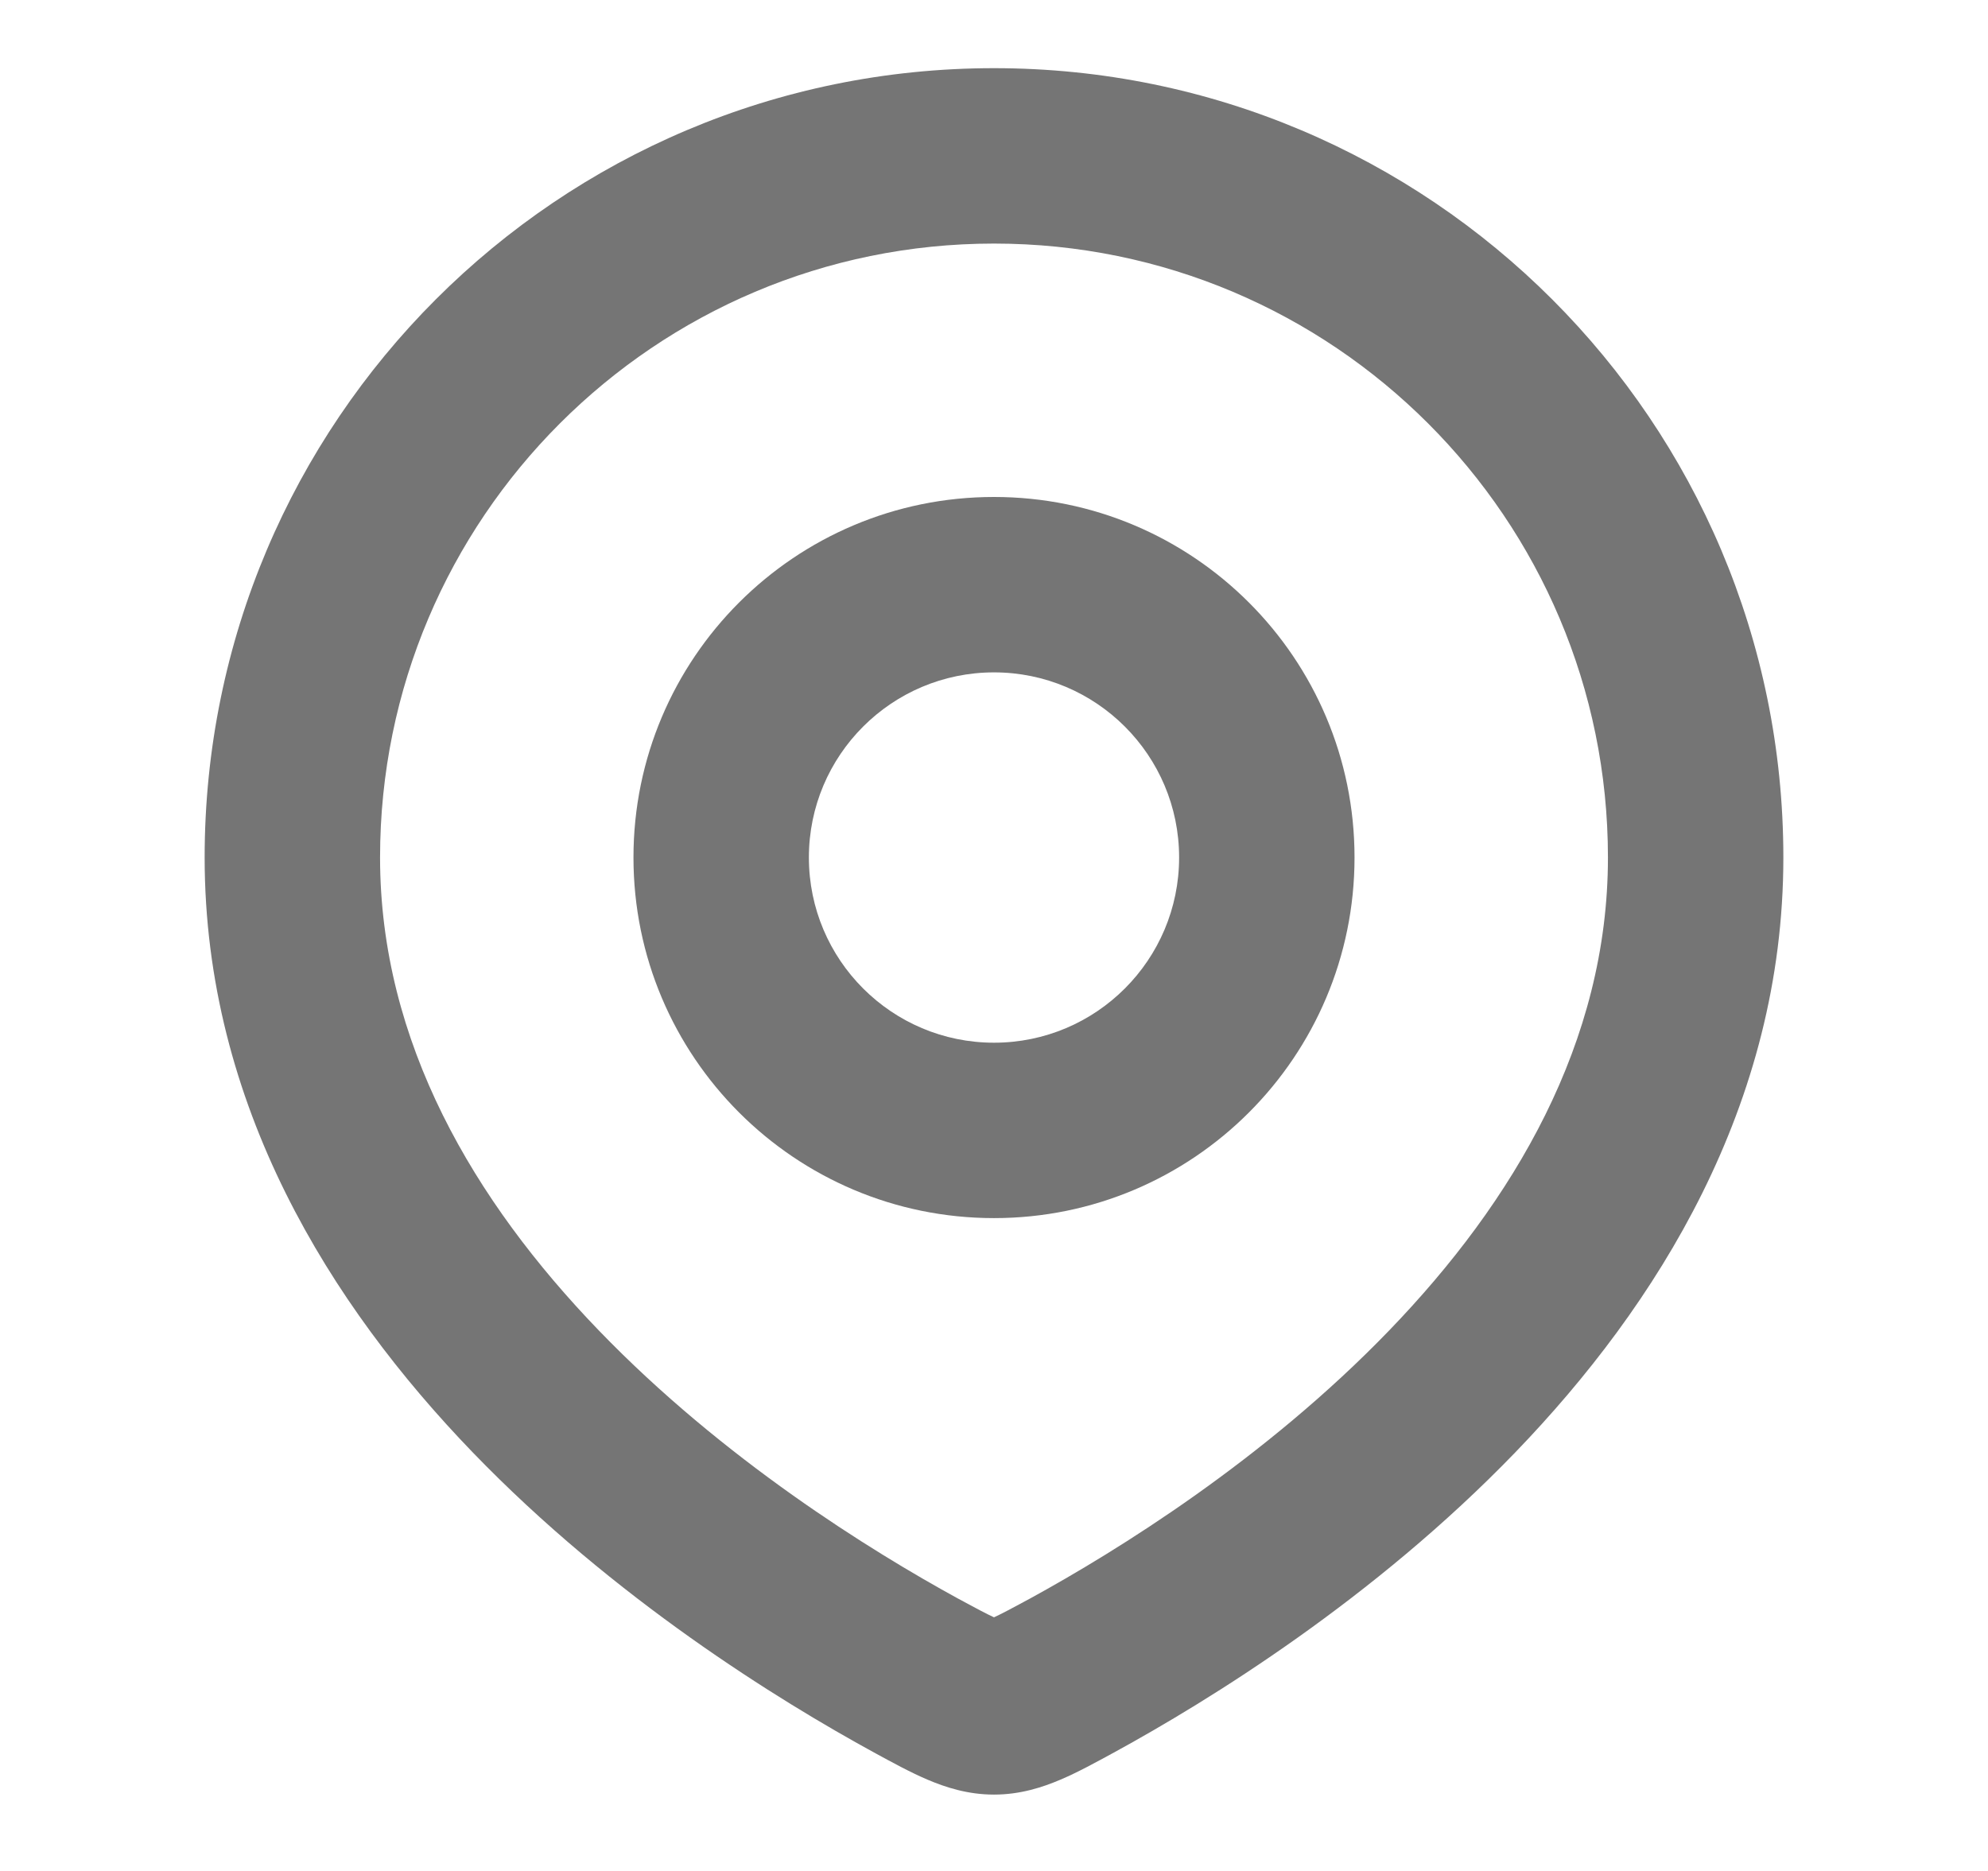
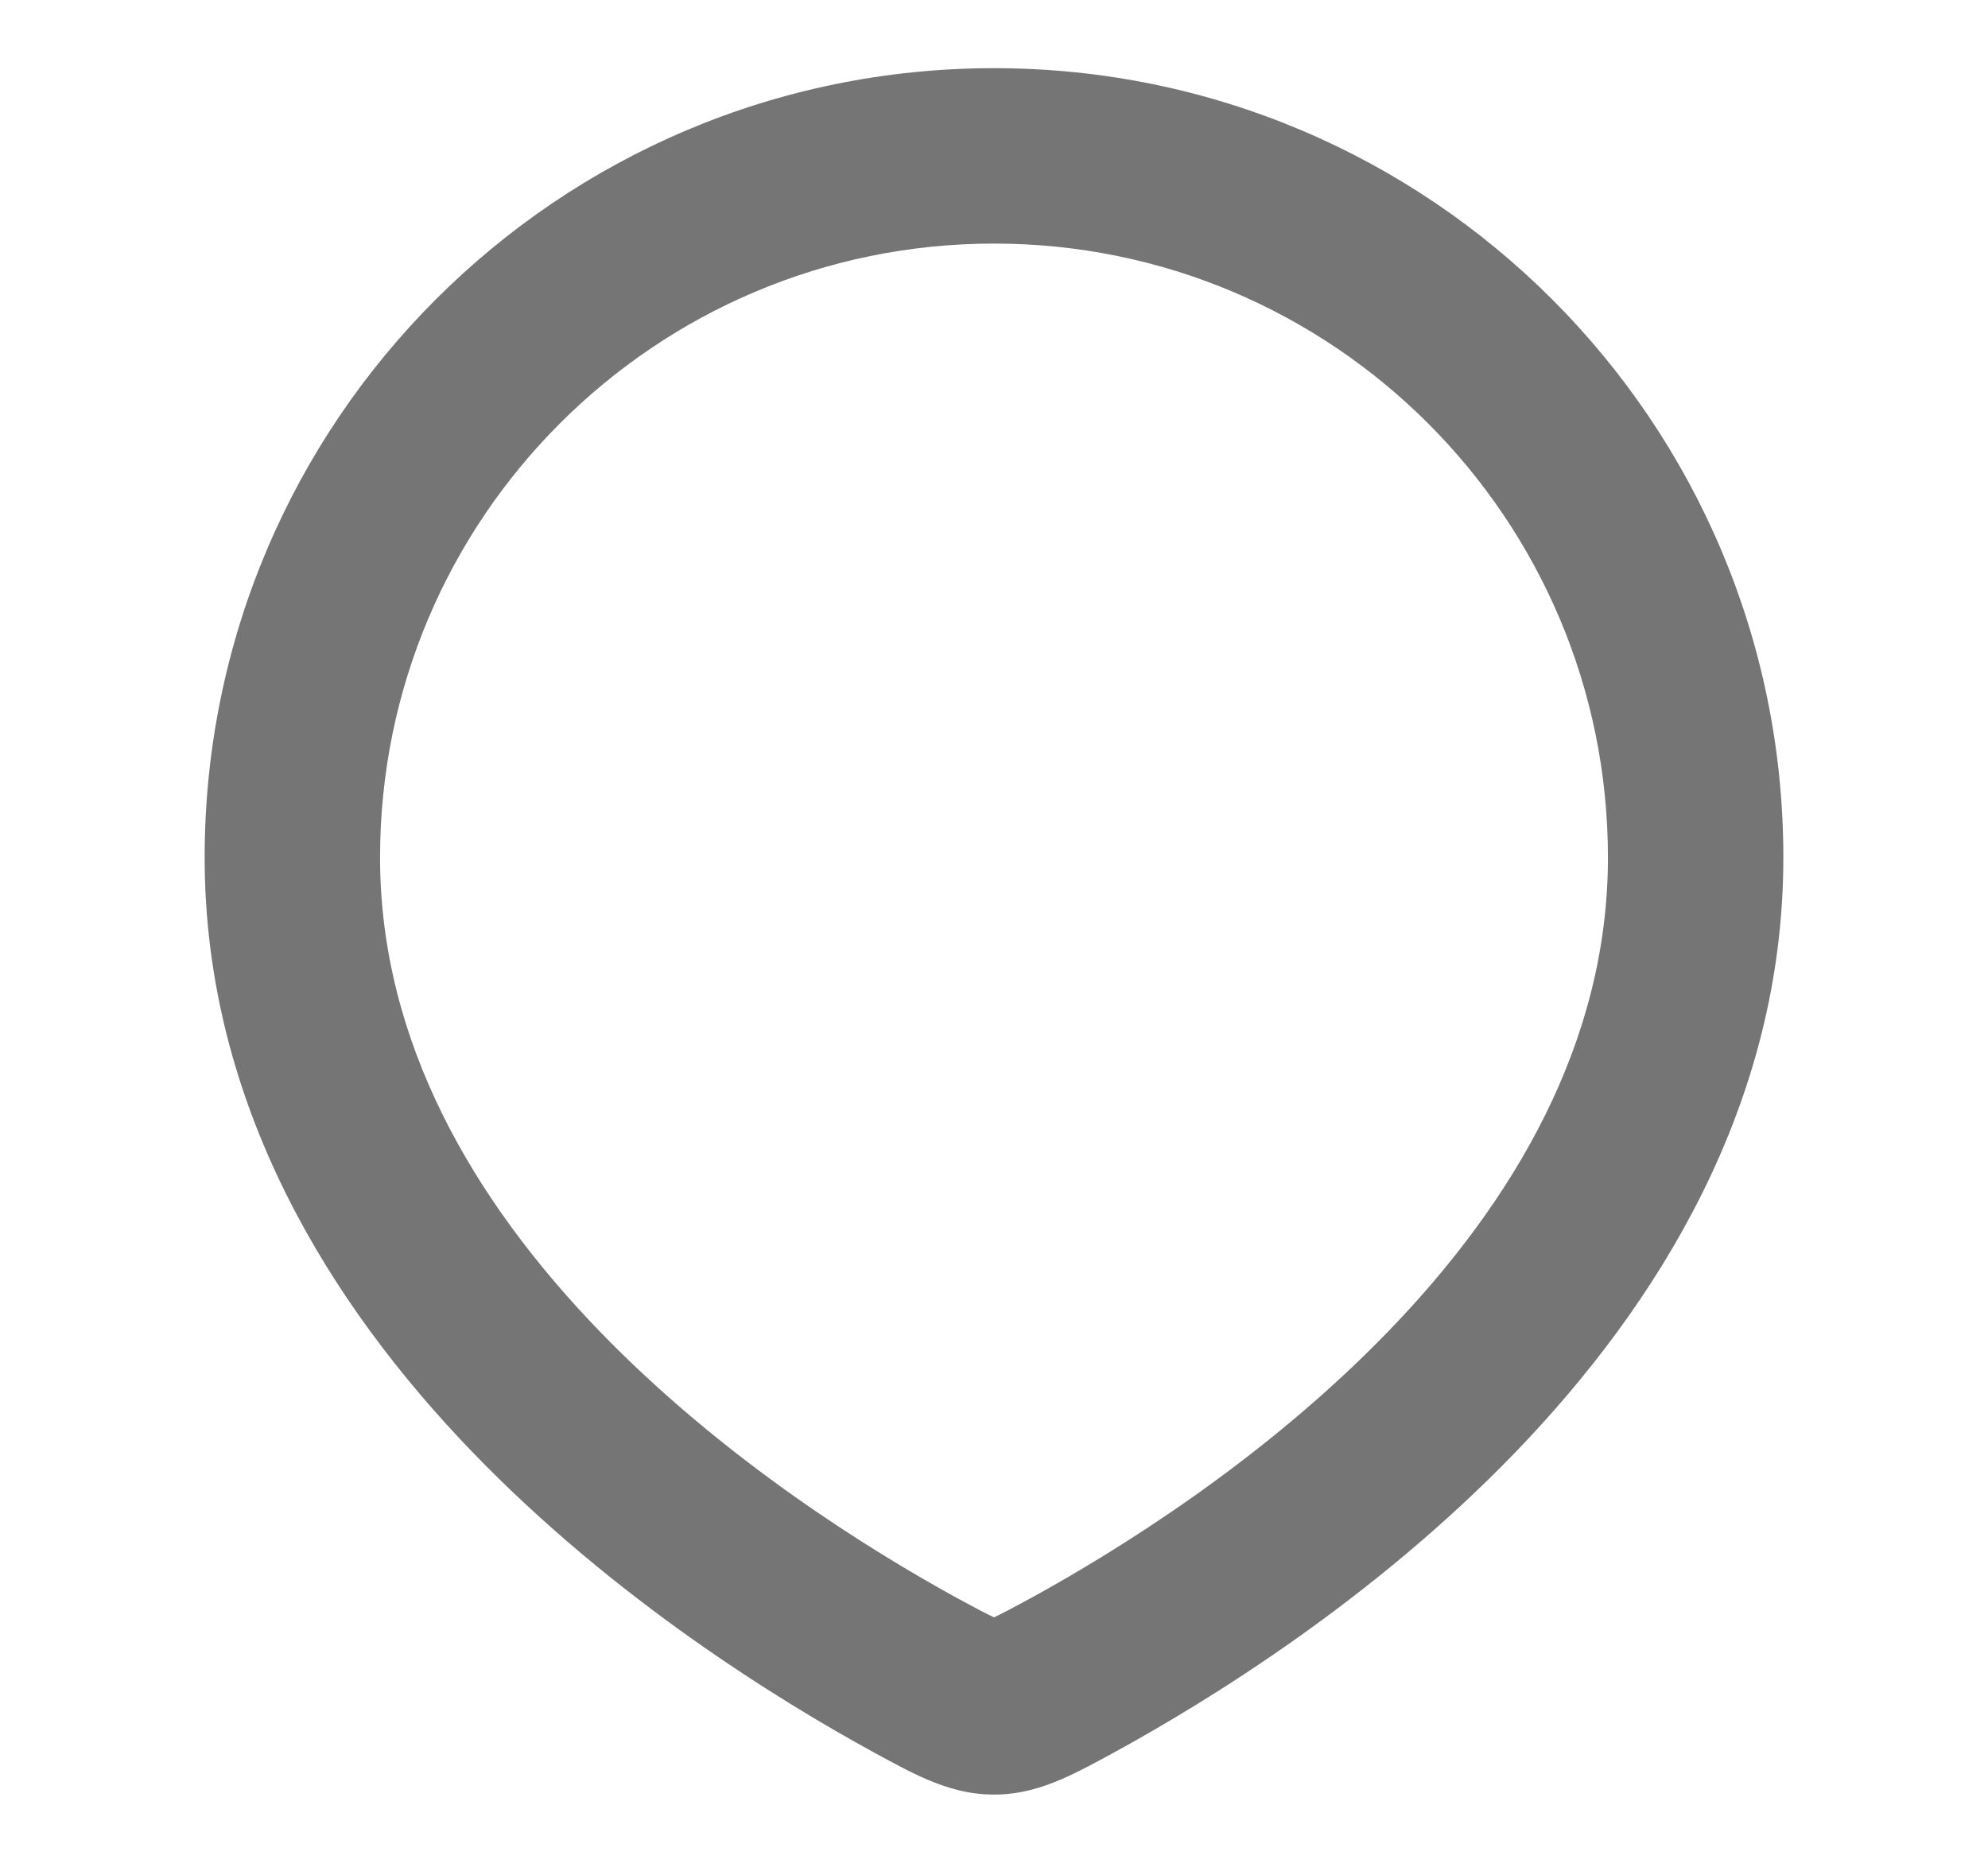
<svg xmlns="http://www.w3.org/2000/svg" width="17" height="16" viewBox="0 0 17 16" fill="none">
-   <path d="M8.5 4.25C6.797 4.25 5.417 5.63 5.417 7.333C5.417 9.036 6.797 10.417 8.5 10.417C10.203 10.417 11.583 9.036 11.583 7.333C11.583 5.63 10.203 4.25 8.5 4.25ZM6.917 7.333C6.917 6.459 7.626 5.75 8.5 5.75C9.374 5.75 10.083 6.459 10.083 7.333C10.083 8.208 9.374 8.917 8.5 8.917C7.626 8.917 6.917 8.208 6.917 7.333Z" fill="#757575" />
  <path d="M8.5 0.583C4.772 0.583 1.75 3.605 1.75 7.333C1.75 9.452 2.83 11.164 4.041 12.419C5.253 13.675 6.66 14.542 7.474 14.987C7.628 15.071 7.787 15.158 7.931 15.219C8.086 15.285 8.276 15.347 8.5 15.347C8.724 15.347 8.914 15.285 9.069 15.219C9.213 15.158 9.372 15.071 9.526 14.987C10.34 14.542 11.747 13.675 12.959 12.419C14.169 11.164 15.25 9.452 15.25 7.333C15.25 3.605 12.228 0.583 8.5 0.583ZM3.25 7.333C3.25 4.434 5.601 2.083 8.5 2.083C11.399 2.083 13.75 4.434 13.75 7.333C13.75 8.914 12.945 10.273 11.88 11.377C10.816 12.48 9.556 13.261 8.807 13.671C8.652 13.755 8.563 13.802 8.5 13.831C8.437 13.802 8.348 13.755 8.193 13.671C7.444 13.261 6.184 12.48 5.12 11.377C4.055 10.273 3.25 8.914 3.25 7.333Z" fill="#757575" />
</svg>